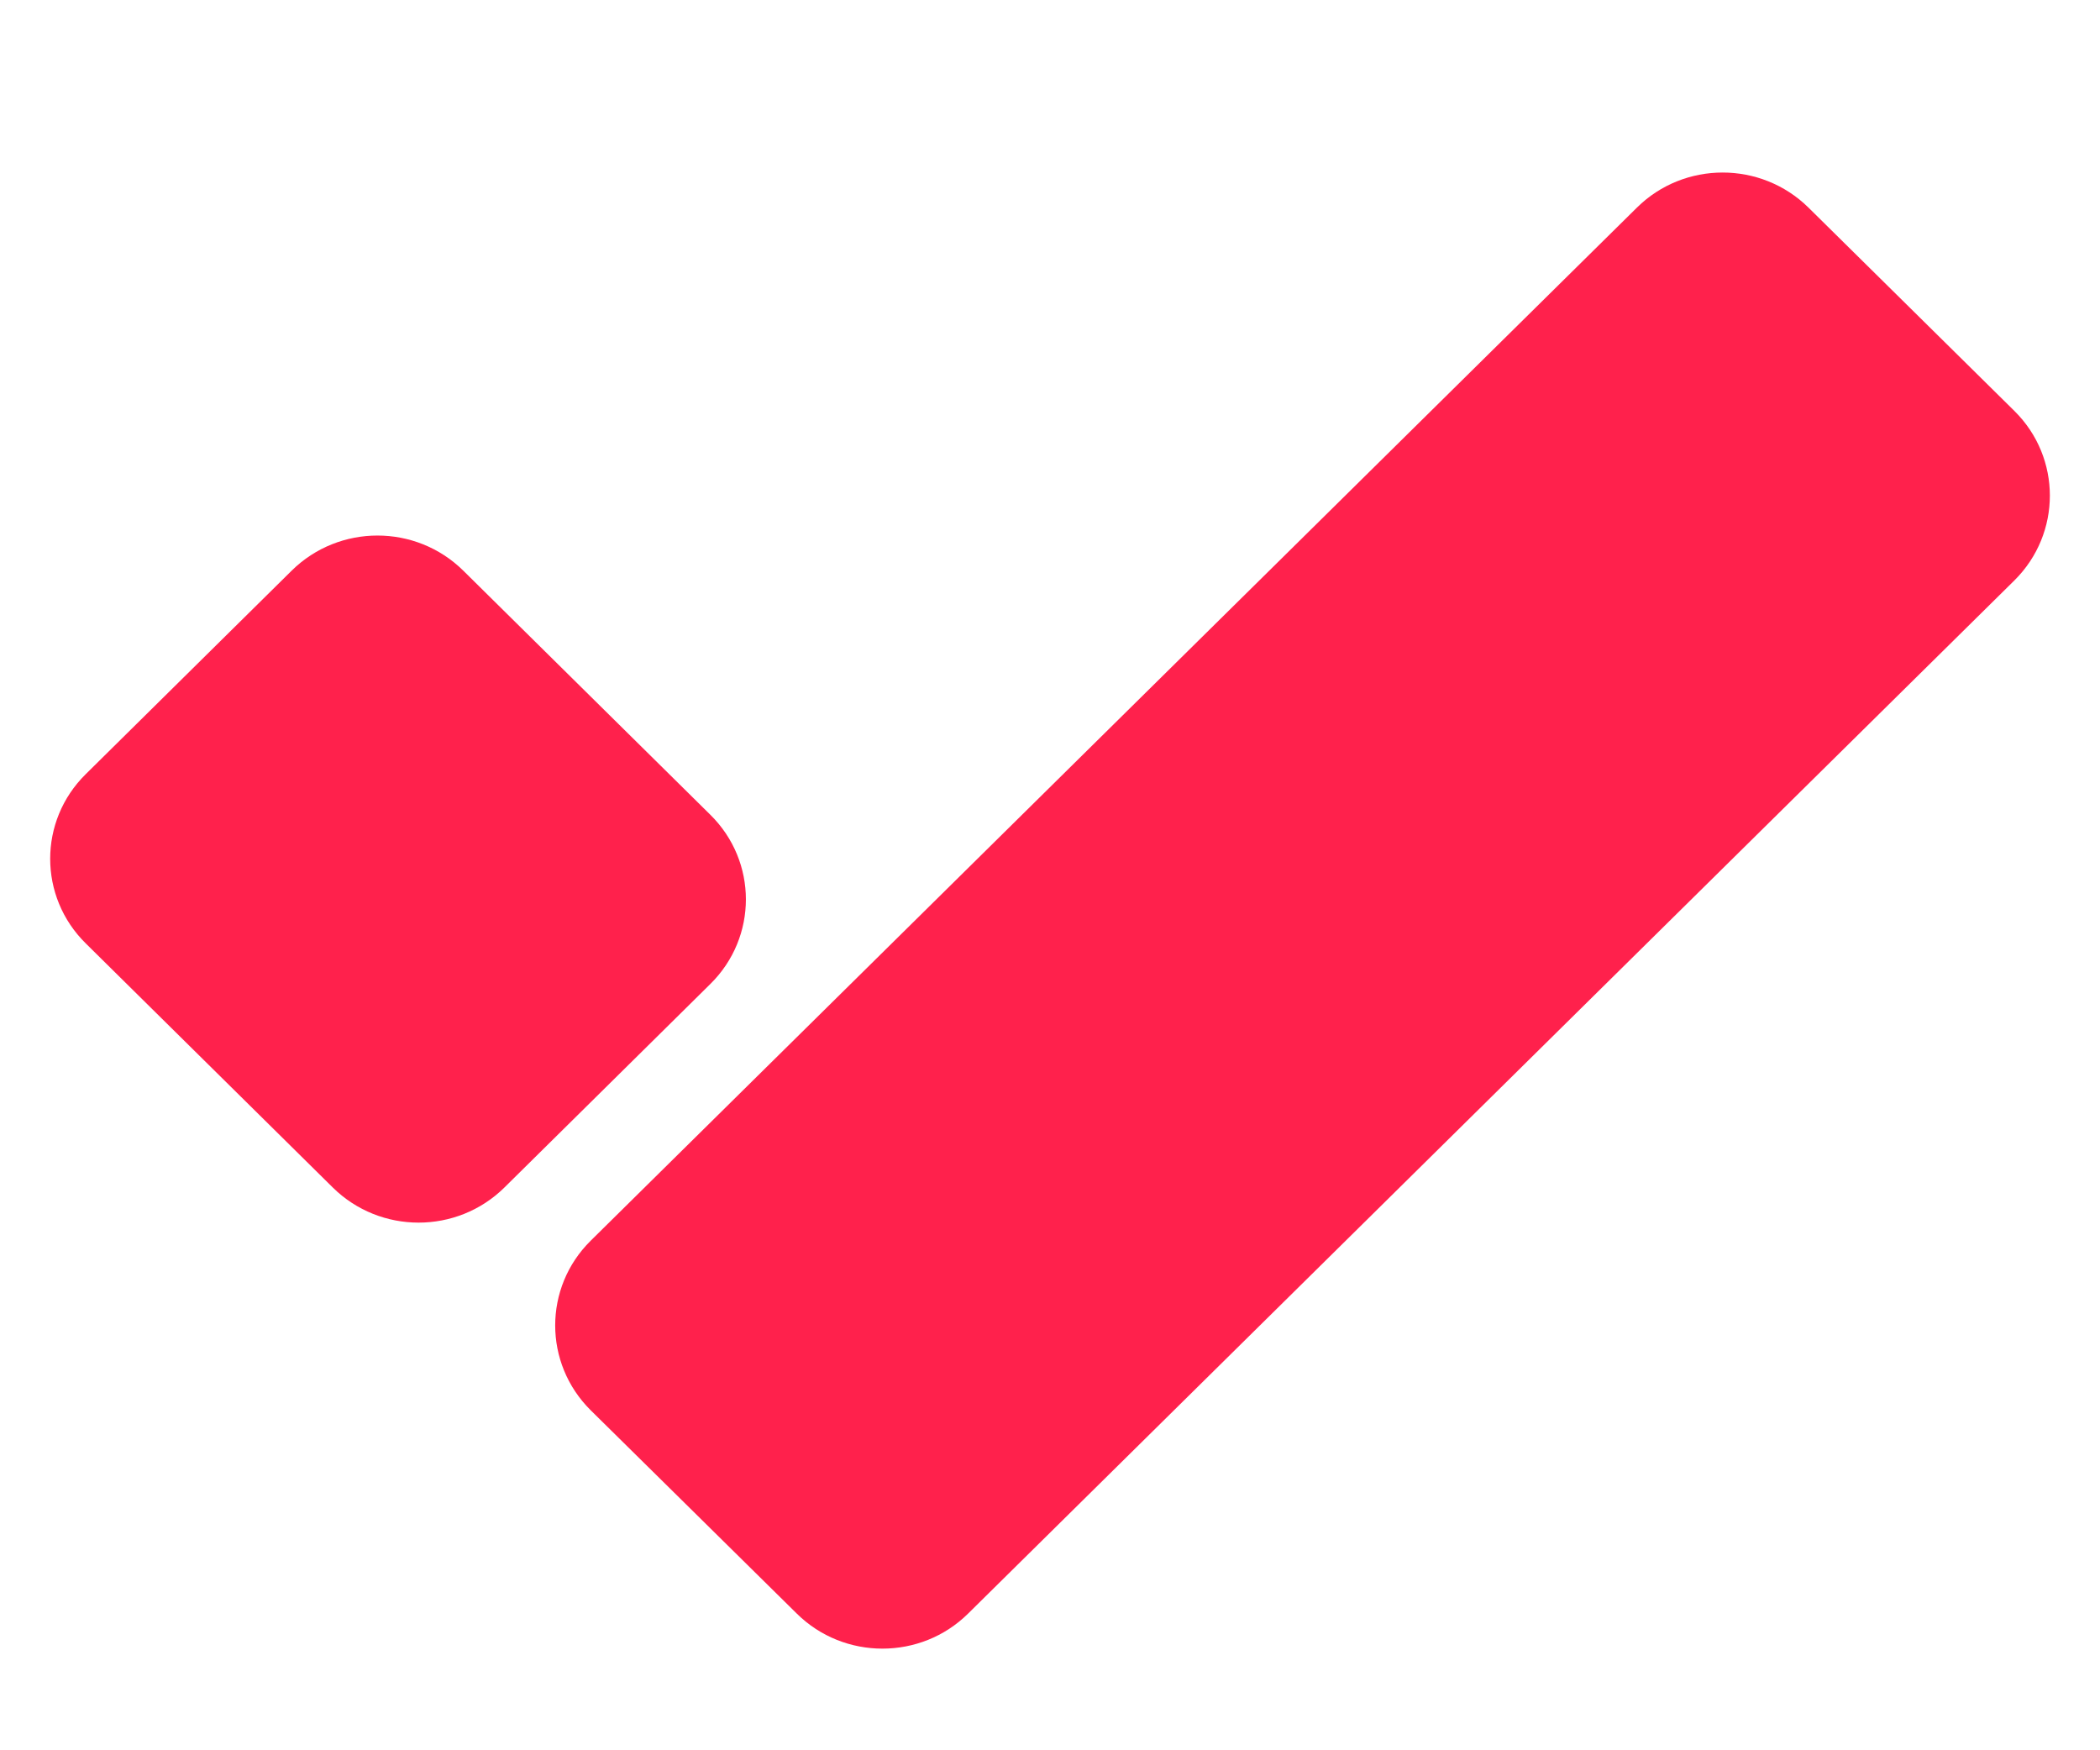
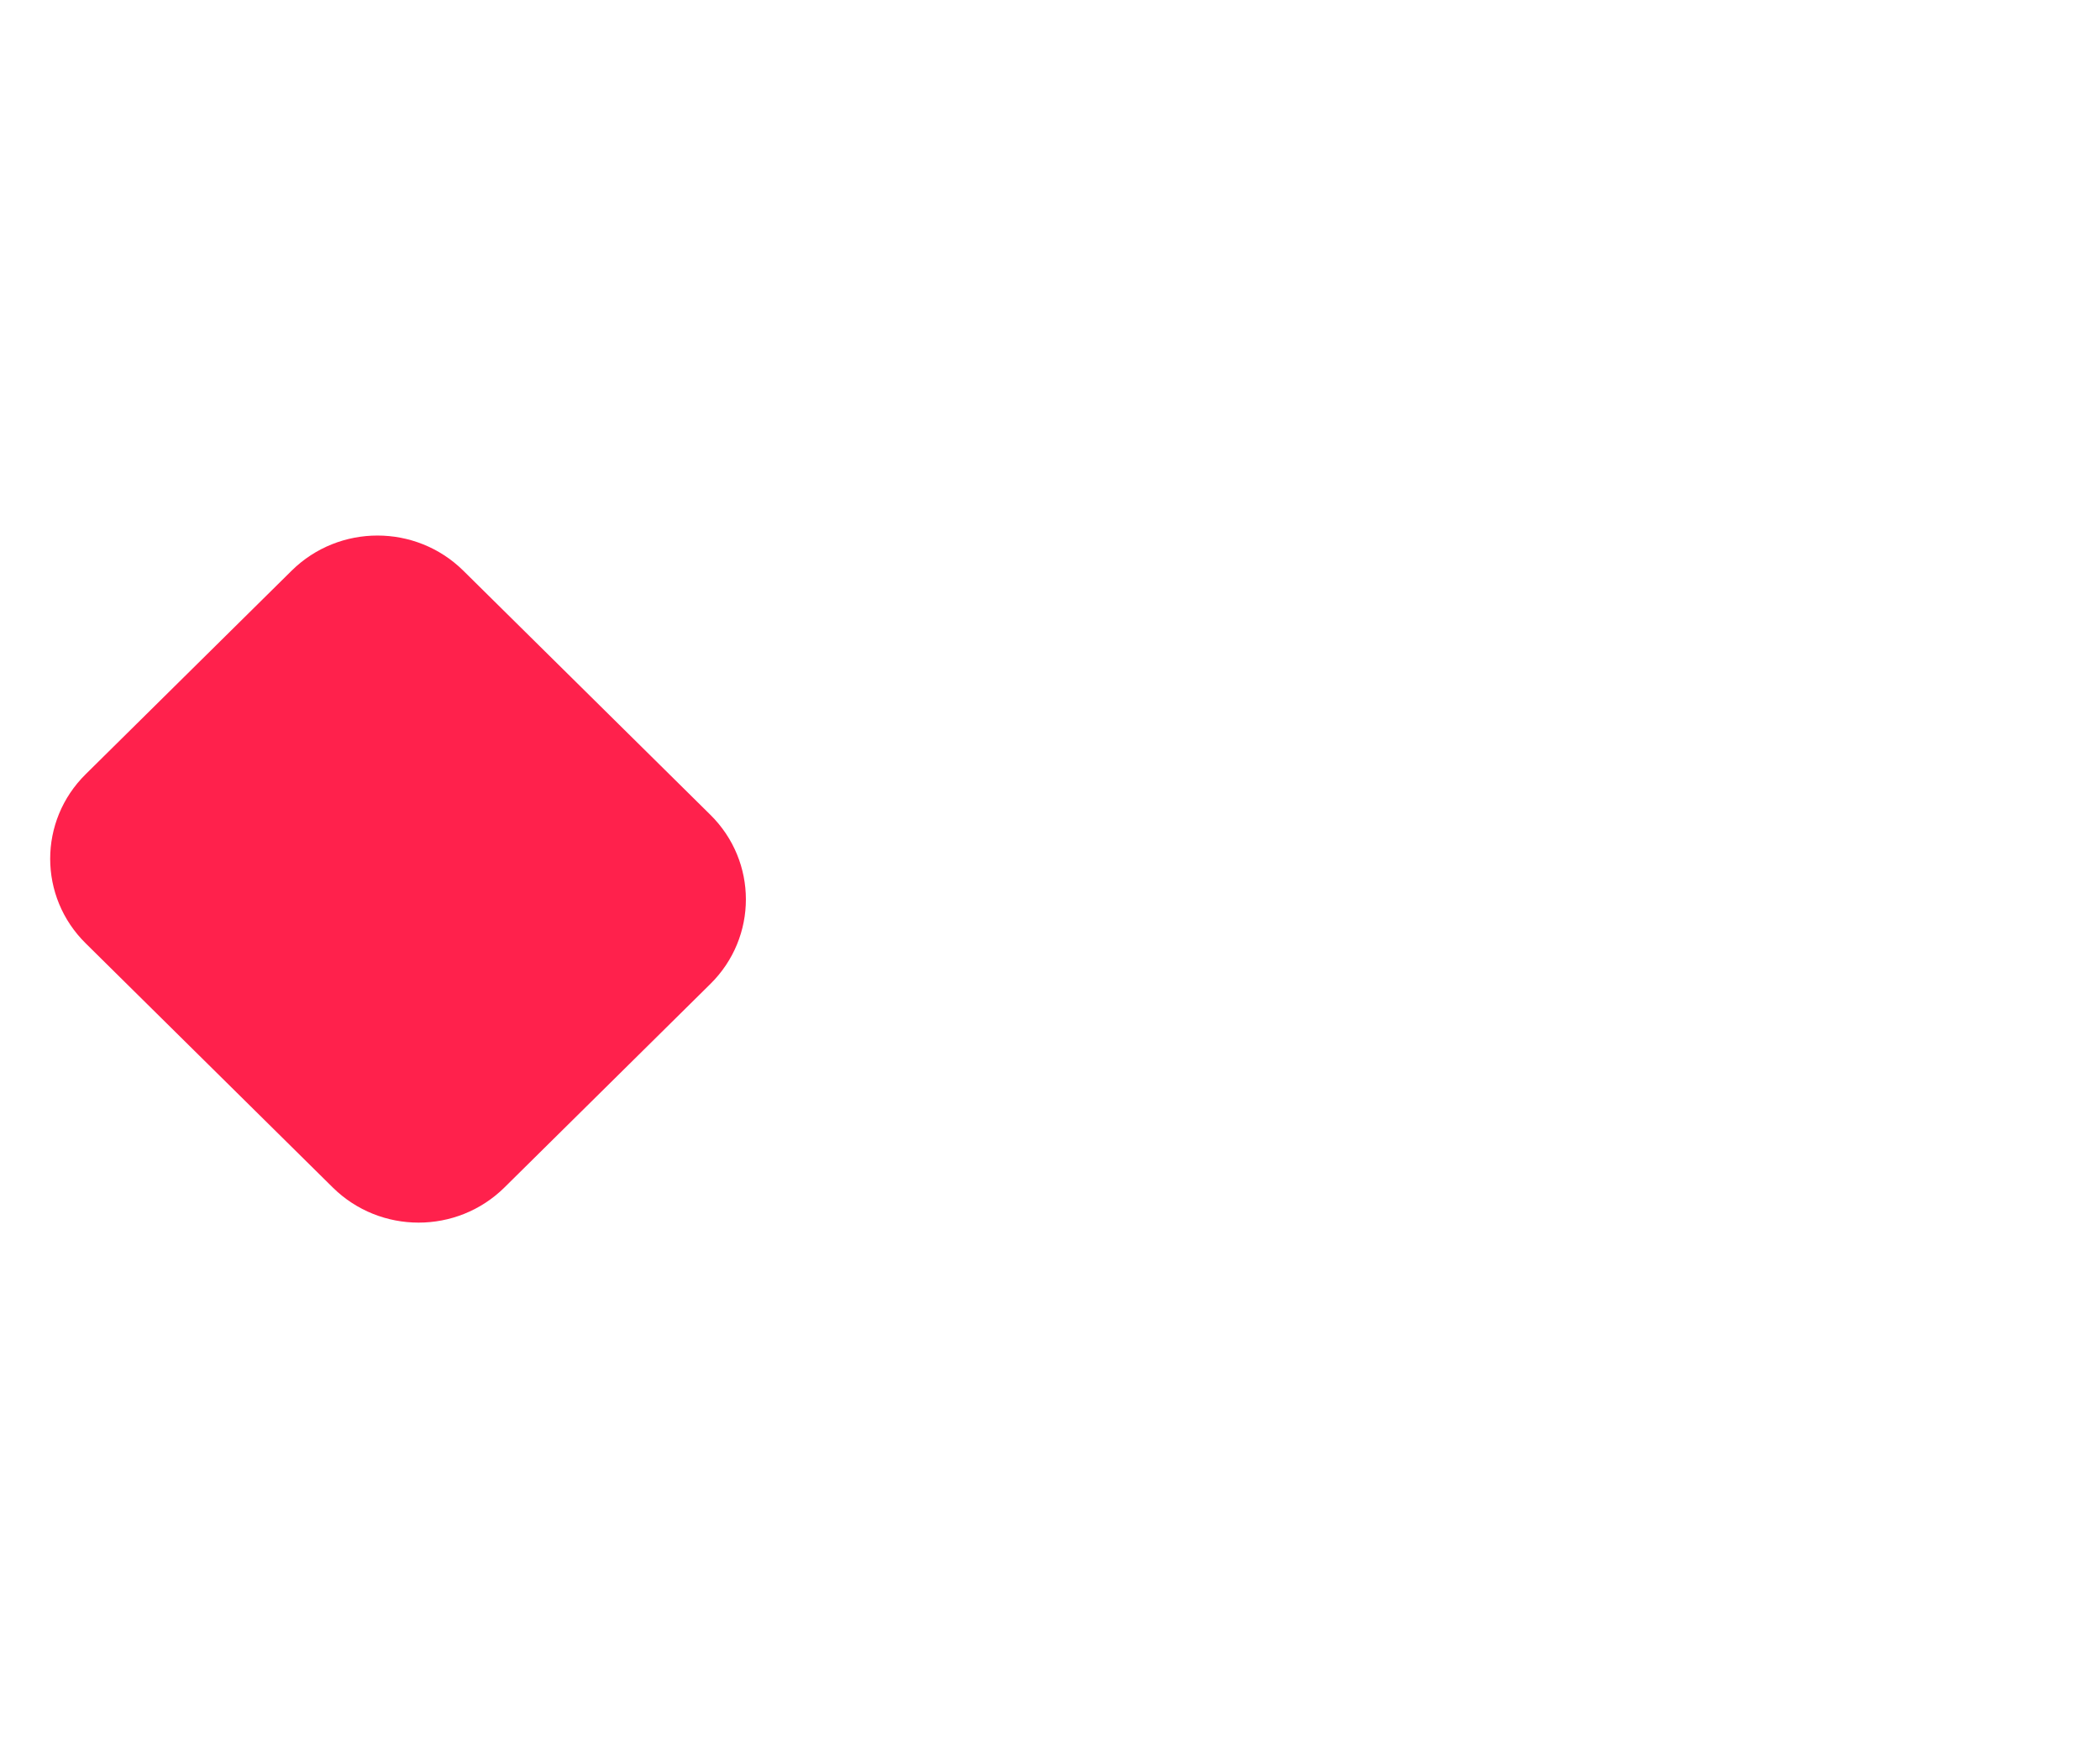
<svg xmlns="http://www.w3.org/2000/svg" width="12" height="10" viewBox="0 0 12 10" fill="none">
  <path d="M1.667 3.26L0.49 4.423C0.219 4.69 0.219 5.123 0.49 5.39L1.902 6.785C2.173 7.052 2.611 7.052 2.882 6.785L4.059 5.622C4.33 5.355 4.33 4.922 4.059 4.655L2.647 3.26C2.376 2.993 1.938 2.993 1.667 3.26Z" fill="#FF214C" />
-   <path d="M11.511 2.348L10.334 1.186C10.063 0.919 9.624 0.919 9.354 1.186L3.375 7.089C3.105 7.356 3.105 7.789 3.375 8.057L4.553 9.219C4.823 9.486 5.262 9.486 5.532 9.219L11.511 3.316C11.781 3.048 11.781 2.615 11.511 2.348Z" fill="#FF214C" />
</svg>